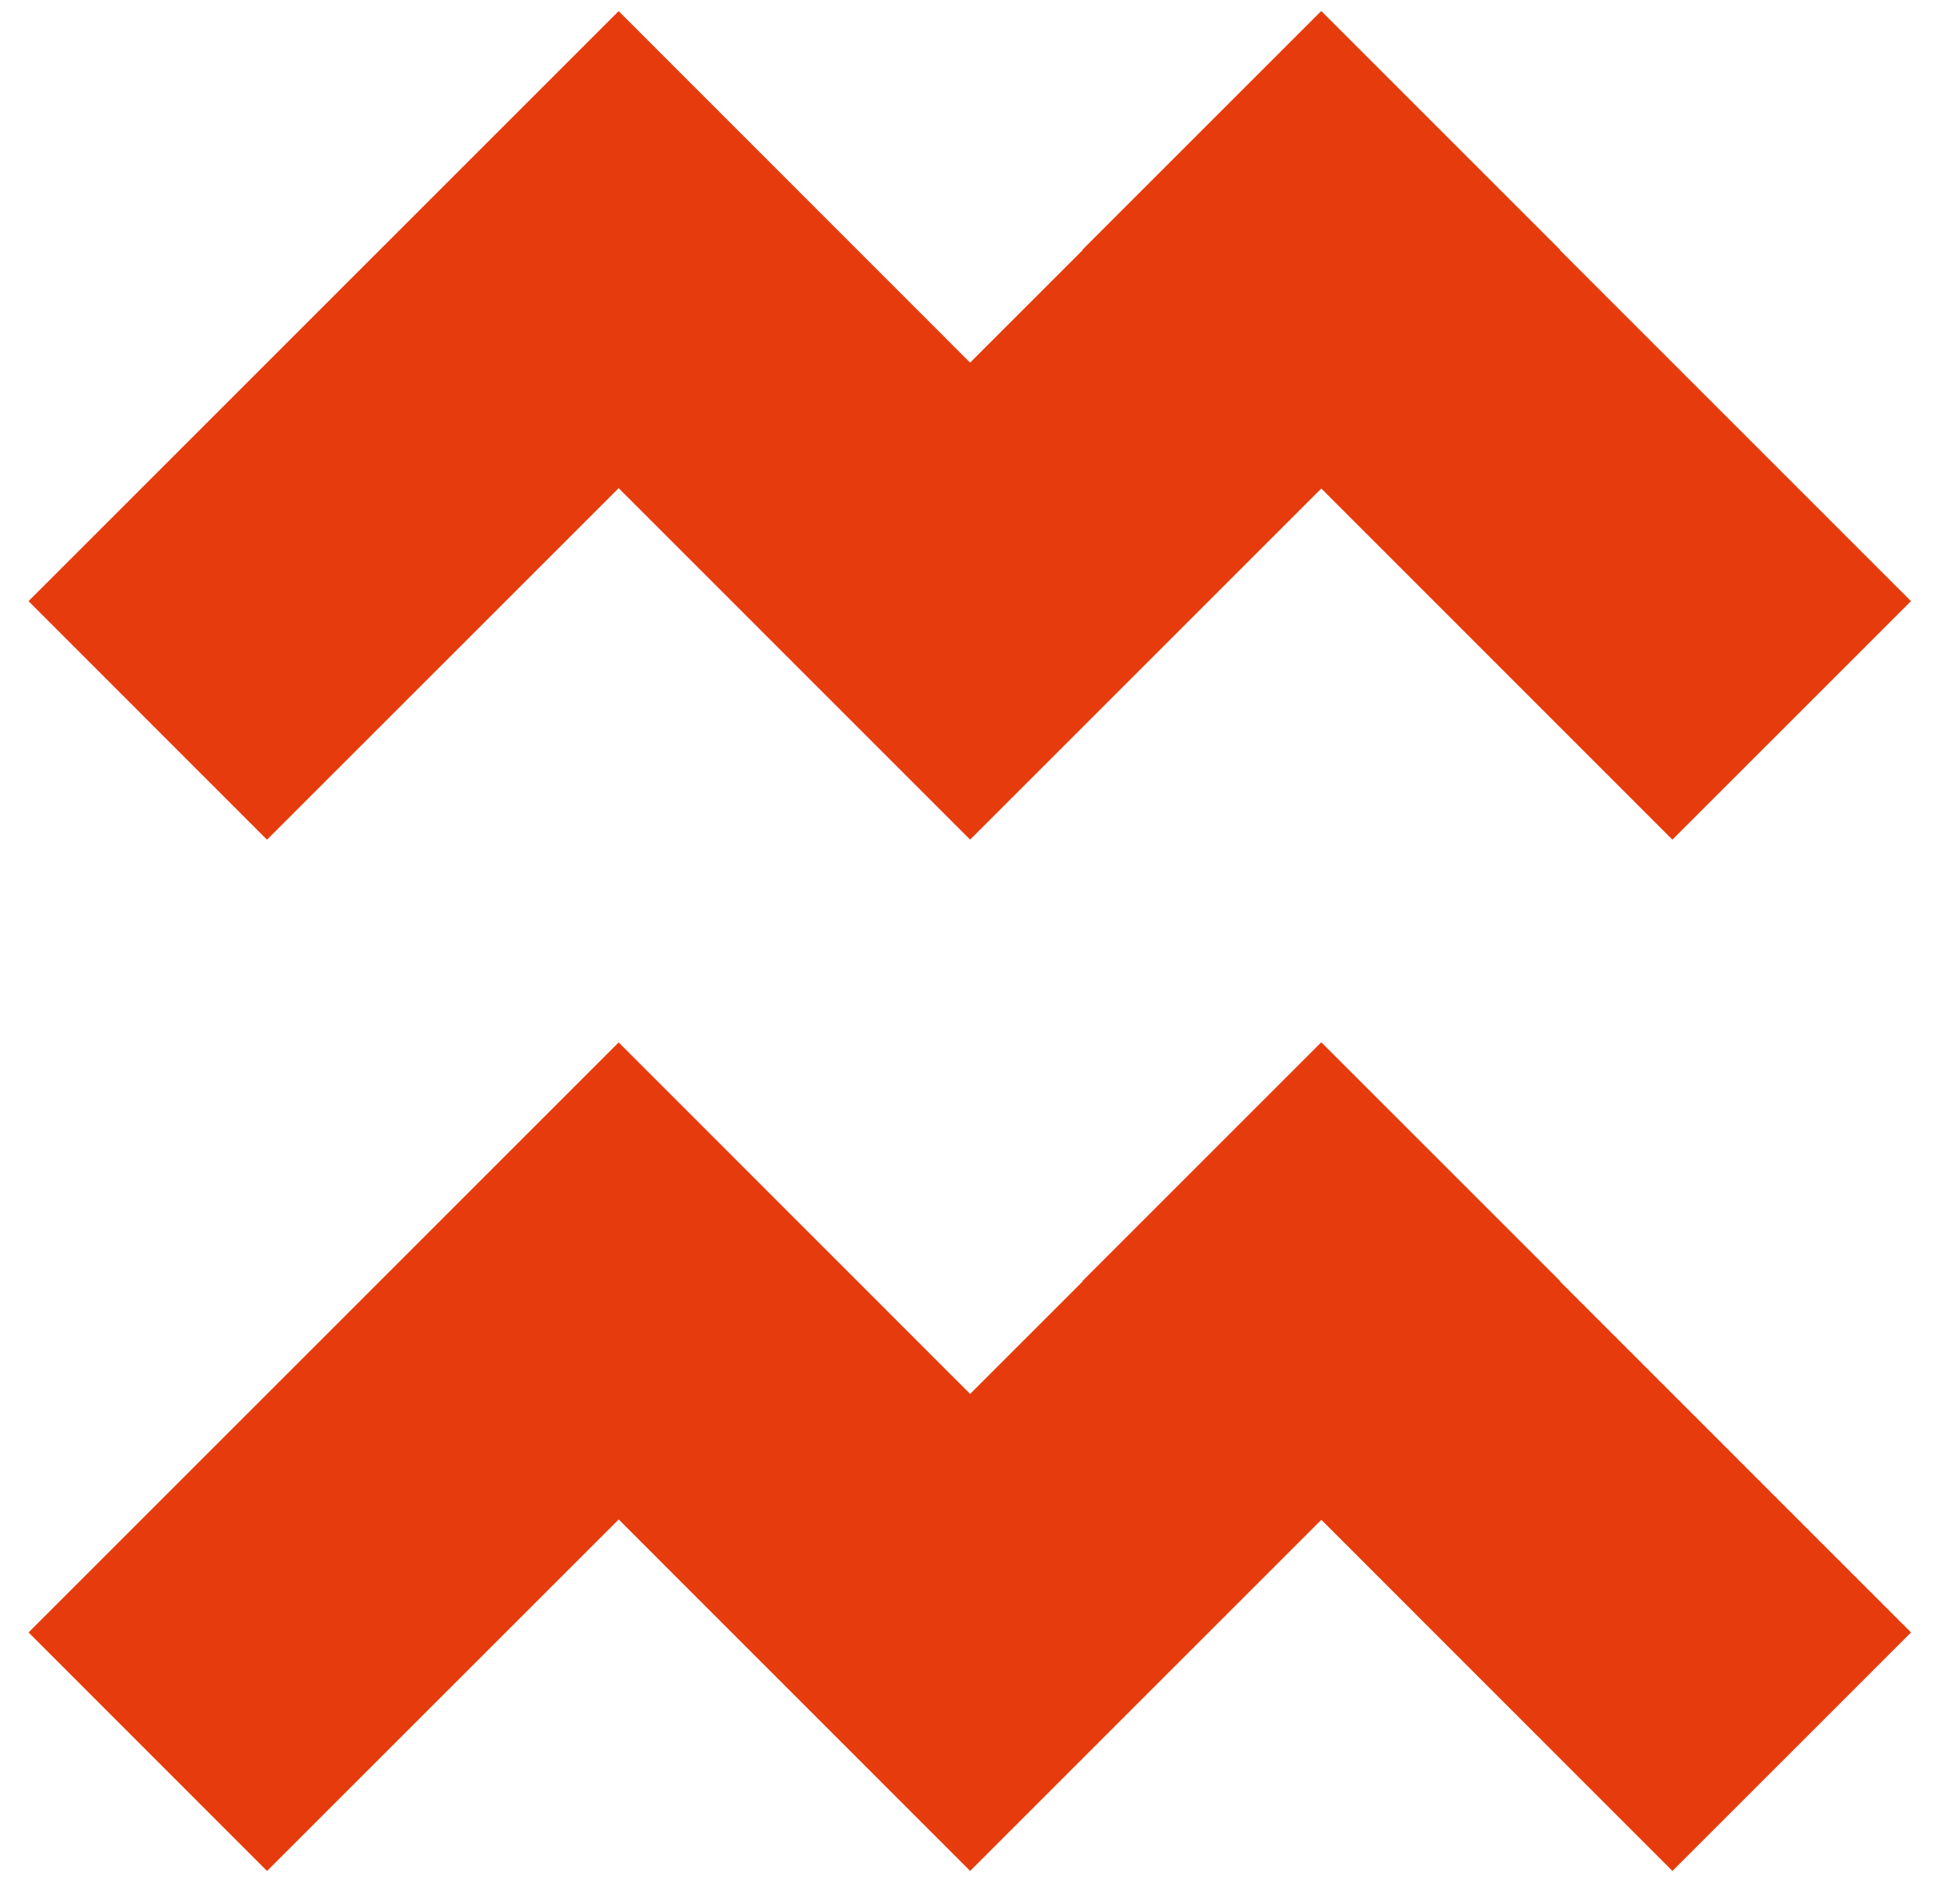
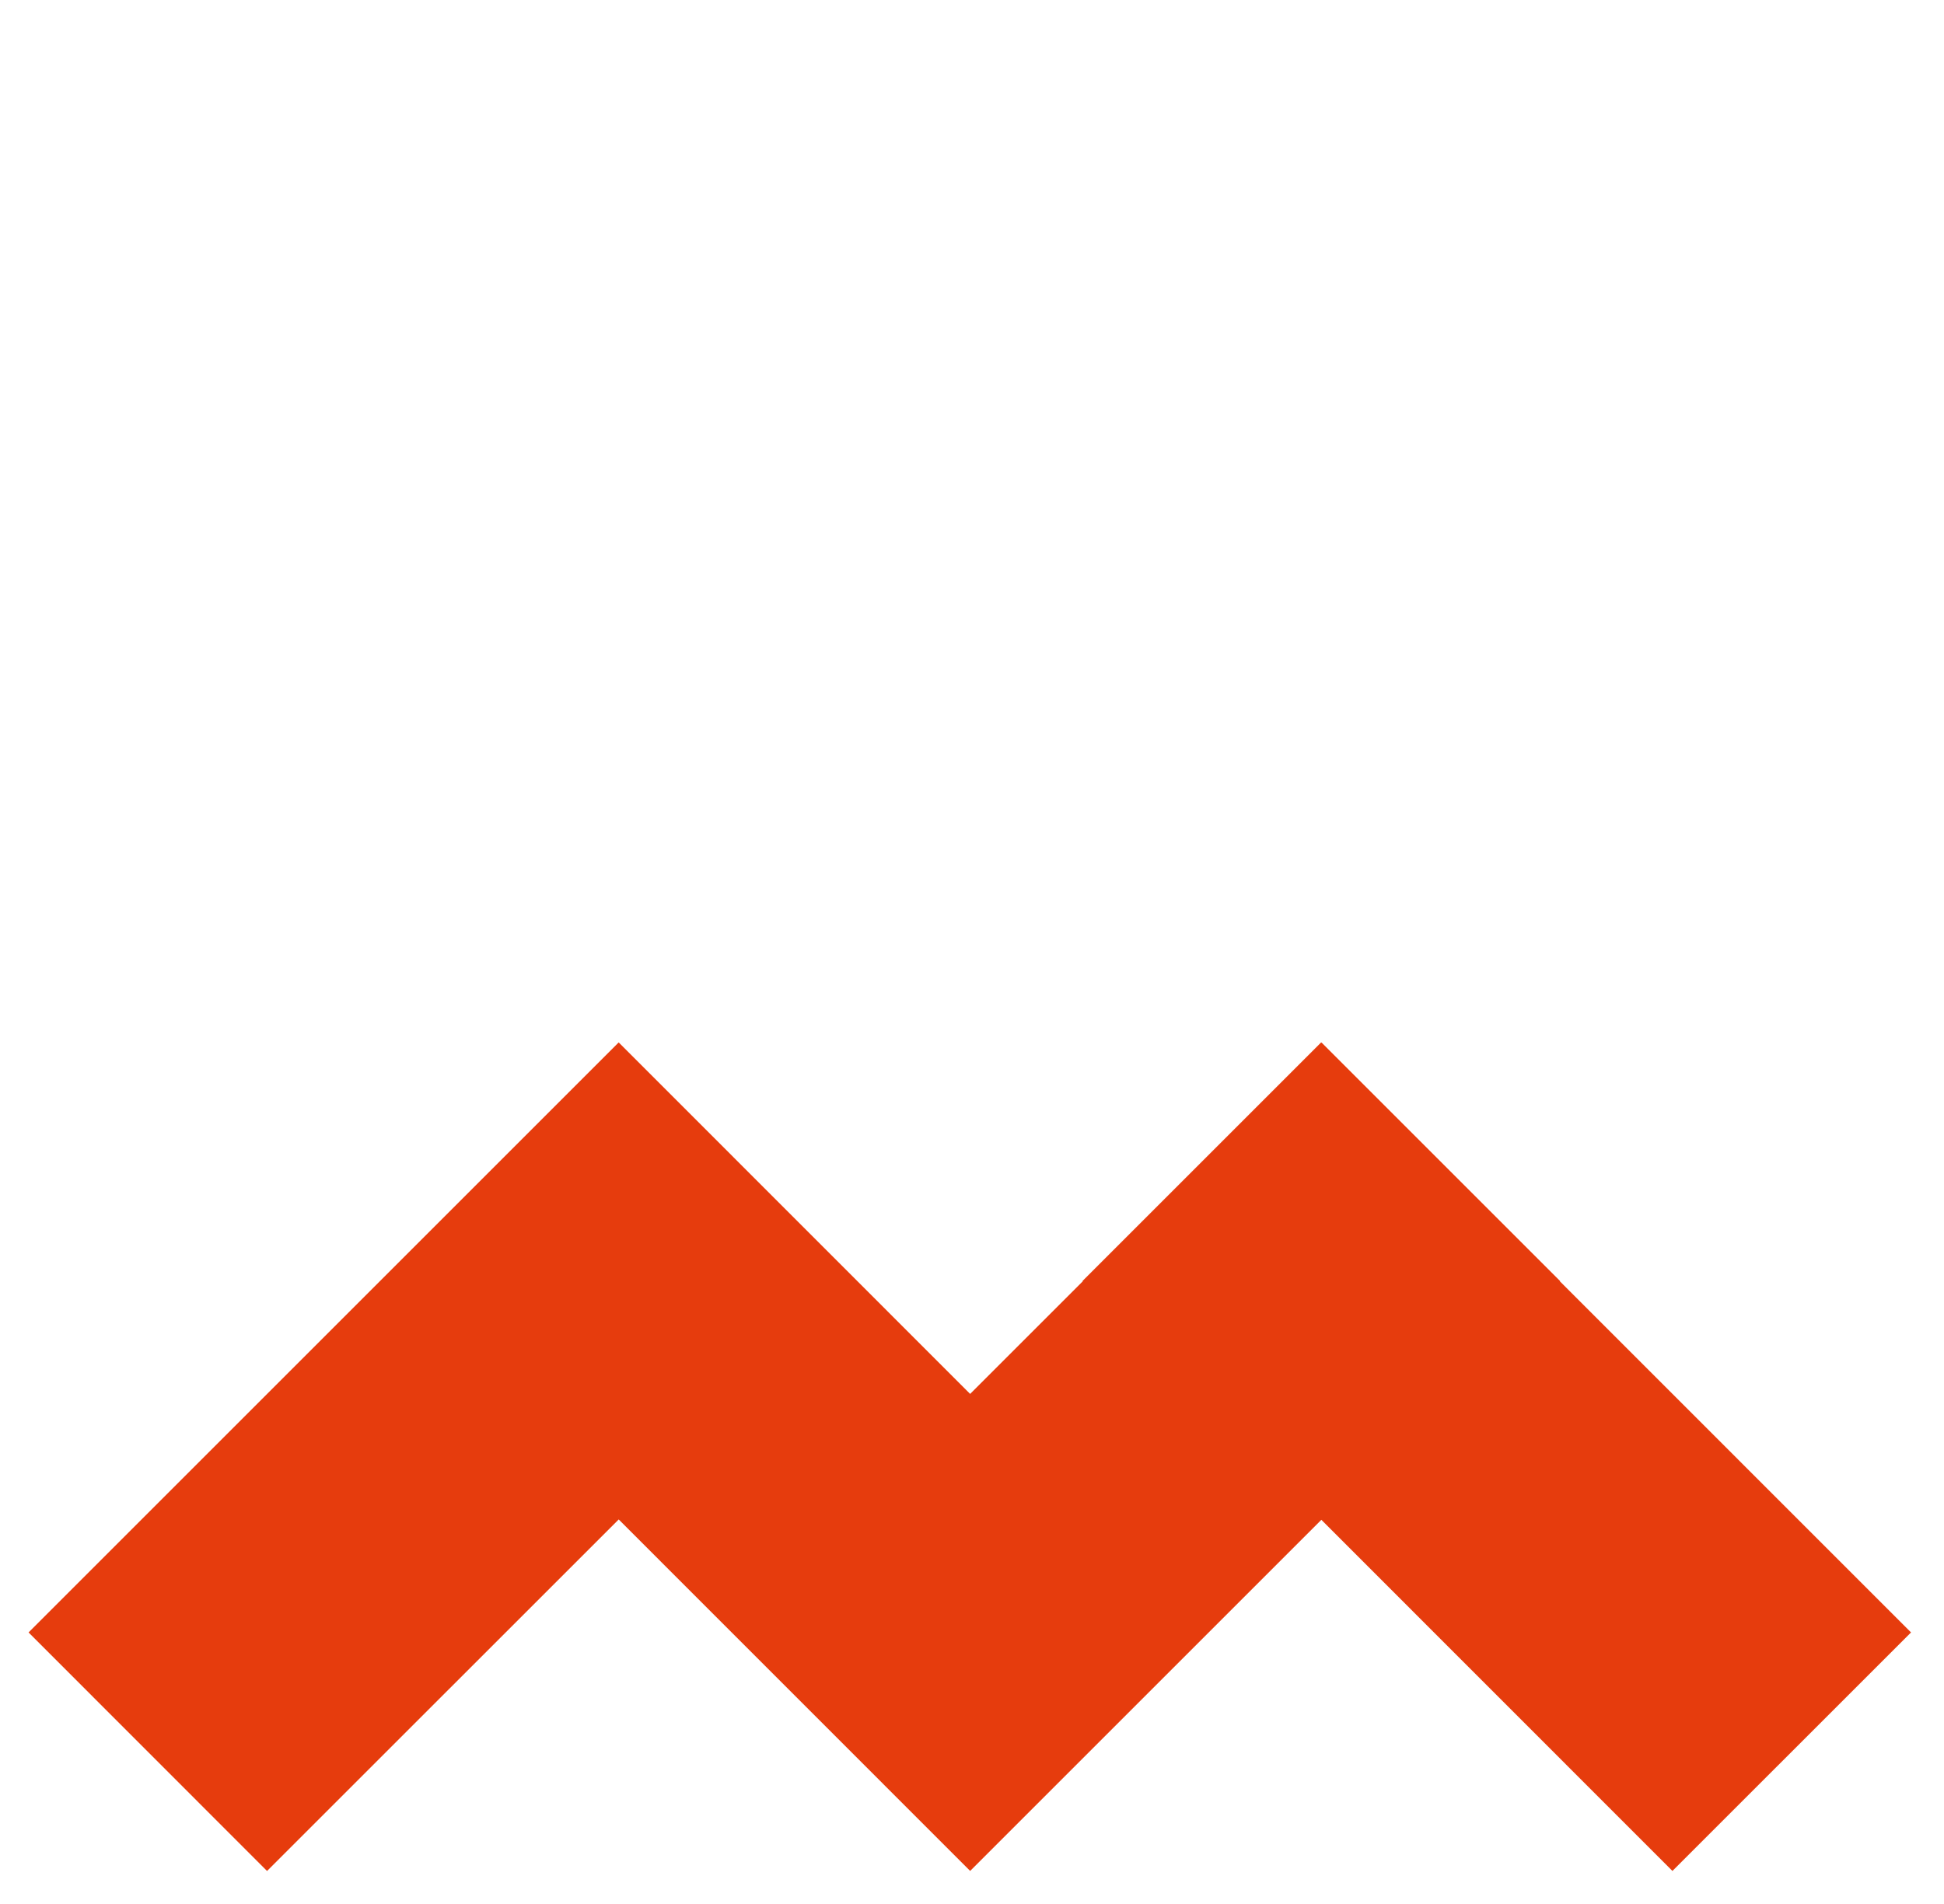
<svg xmlns="http://www.w3.org/2000/svg" width="49px" height="48px" viewBox="0 0 49 48" version="1.1">
  <title>up</title>
  <g id="Webdesign-PULS13" stroke="none" stroke-width="1" fill="none" fill-rule="evenodd">
    <g id="Wir" transform="translate(-1229, -2682)" fill="#E63C0D">
      <g id="up" transform="translate(1229, 2682)">
-         <polyline id="Fill-1-Copy-13" transform="translate(24.444, 10.725) rotate(-90) translate(-24.444, -10.725) " points="34.888 19.58 28.874 13.566 28.867 13.573 26.027 10.733 34.887 1.876 34.883 1.873 34.885 1.871 20.014 -13 14 -6.989 22.862 1.875 14.002 10.733 14.003 10.734 14.003 10.735 22.853 19.586 14.001 28.435 20.014 34.449 28.866 25.598 28.872 25.604 34.885 19.591 34.881 19.587 34.888 19.58" />
        <polyline id="Fill-1-Copy-13" transform="translate(24.444, 36.724) rotate(-90) translate(-24.444, -36.724) " points="34.888 45.58 28.874 39.566 28.867 39.573 26.027 36.733 34.887 27.876 34.883 27.873 34.885 27.871 20.014 13 14 19.011 22.862 27.875 14.002 36.733 14.003 36.734 14.003 36.735 22.853 45.586 14.001 54.435 20.014 60.449 28.866 51.598 28.872 51.604 34.885 45.591 34.881 45.587 34.888 45.58" />
      </g>
    </g>
  </g>
</svg>